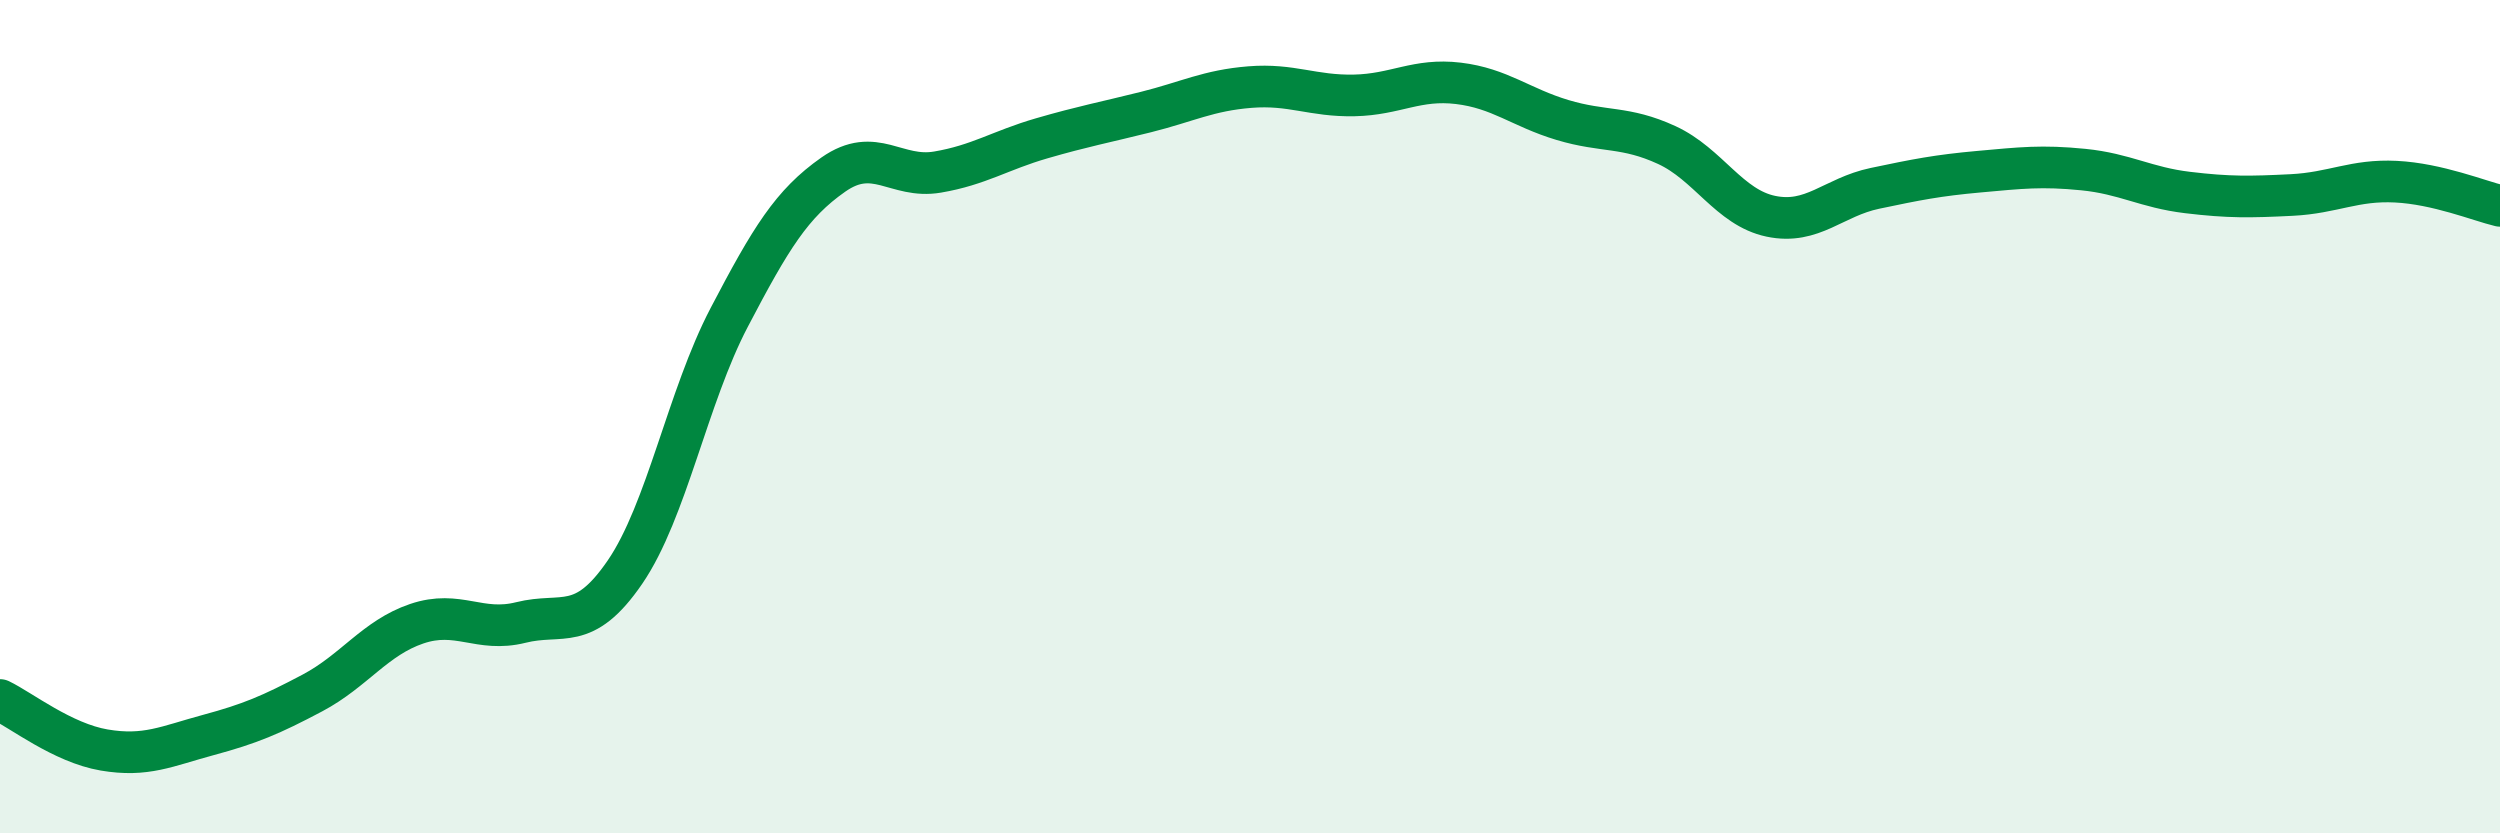
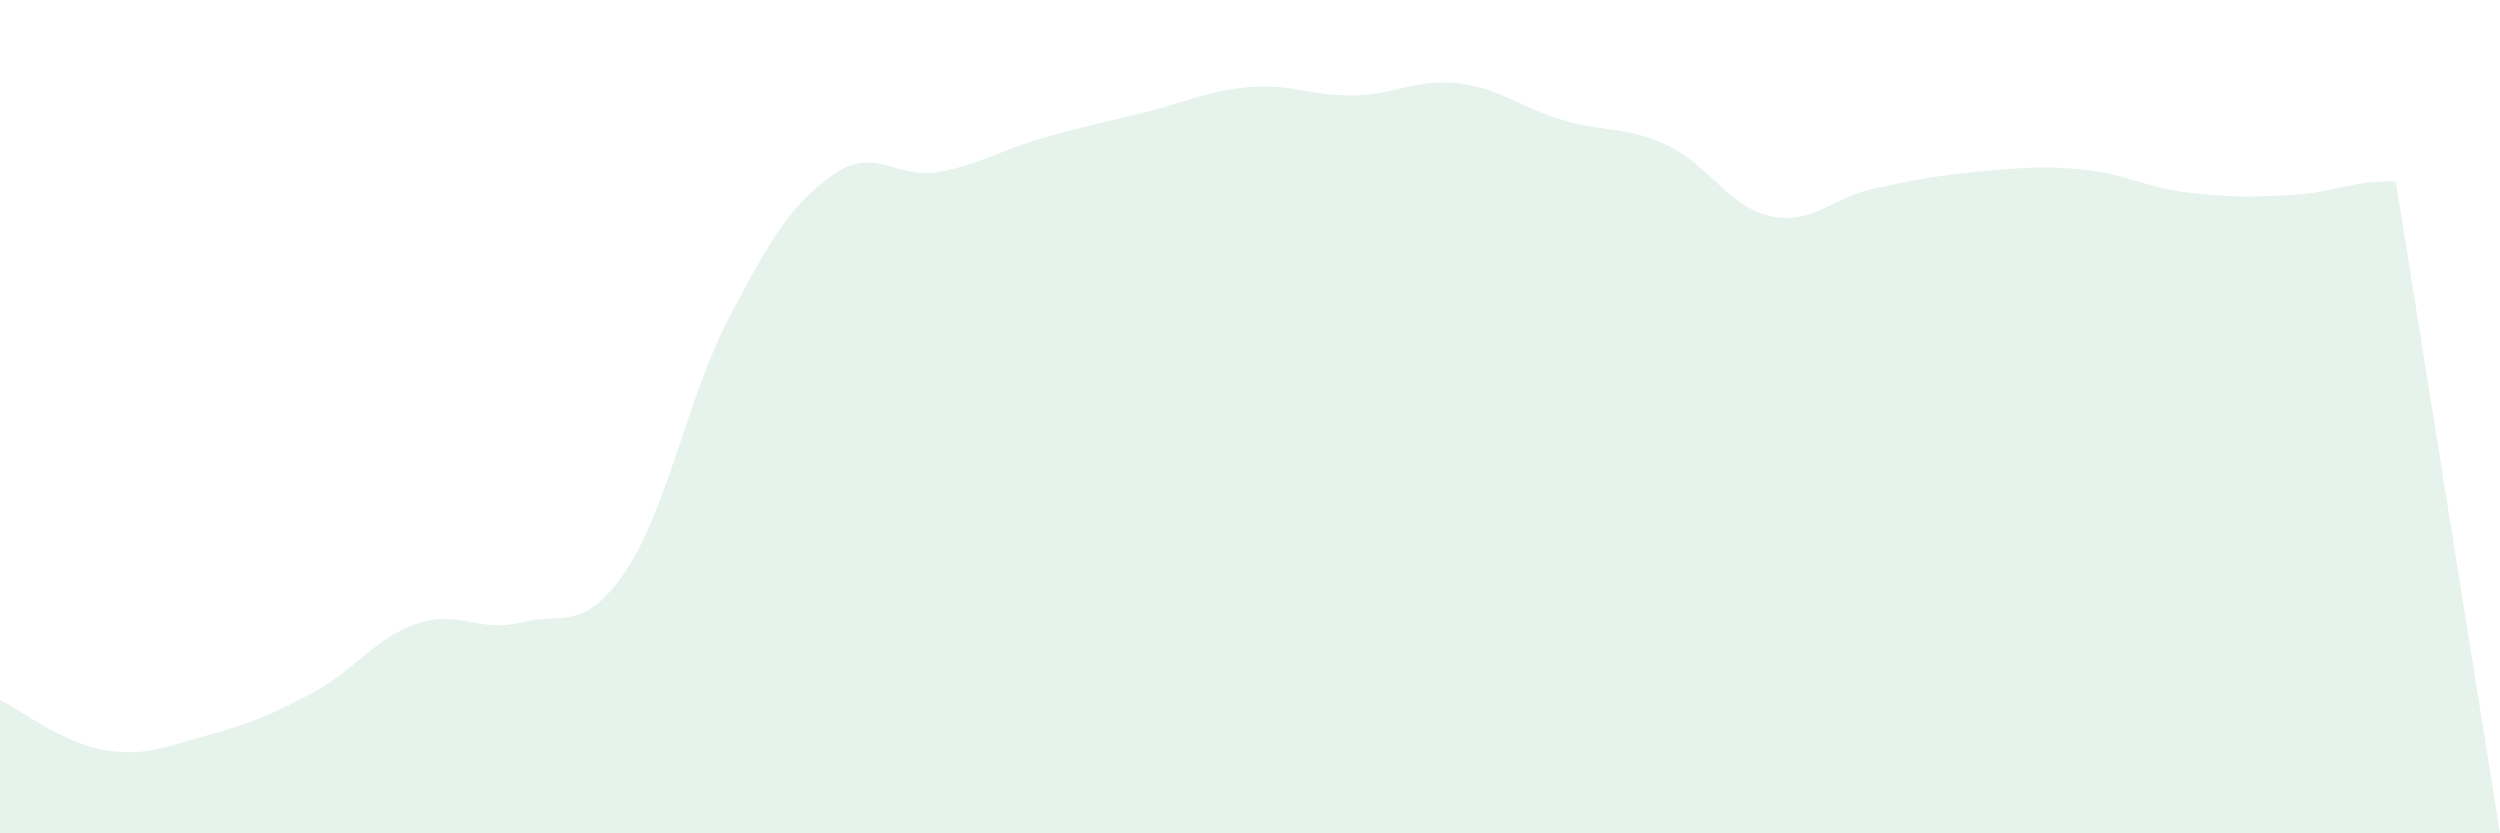
<svg xmlns="http://www.w3.org/2000/svg" width="60" height="20" viewBox="0 0 60 20">
-   <path d="M 0,16.8 C 0.5,17.04 1.5,17.83 2.5,18 C 3.5,18.17 4,17.91 5,17.64 C 6,17.37 6.5,17.16 7.5,16.63 C 8.5,16.1 9,15.31 10,14.97 C 11,14.63 11.5,15.19 12.5,14.94 C 13.5,14.69 14,15.19 15,13.73 C 16,12.27 16.5,9.53 17.5,7.62 C 18.5,5.71 19,4.89 20,4.19 C 21,3.49 21.5,4.3 22.5,4.13 C 23.5,3.96 24,3.61 25,3.32 C 26,3.03 26.5,2.94 27.5,2.69 C 28.5,2.44 29,2.17 30,2.09 C 31,2.01 31.5,2.31 32.5,2.29 C 33.5,2.27 34,1.88 35,2 C 36,2.12 36.5,2.58 37.5,2.88 C 38.5,3.18 39,3.02 40,3.48 C 41,3.94 41.5,4.98 42.5,5.19 C 43.5,5.4 44,4.73 45,4.52 C 46,4.31 46.5,4.21 47.5,4.12 C 48.5,4.03 49,3.97 50,4.07 C 51,4.17 51.5,4.5 52.5,4.62 C 53.5,4.74 54,4.73 55,4.68 C 56,4.63 56.5,4.31 57.5,4.36 C 58.5,4.41 59.5,4.82 60,4.94L60 20L0 20Z" fill="#008740" opacity="0.1" stroke-linecap="round" stroke-linejoin="round" />
-   <path d="M 0,16.8 C 0.5,17.04 1.5,17.83 2.5,18 C 3.5,18.17 4,17.91 5,17.64 C 6,17.37 6.5,17.16 7.5,16.63 C 8.5,16.1 9,15.31 10,14.97 C 11,14.63 11.5,15.19 12.5,14.94 C 13.5,14.69 14,15.19 15,13.73 C 16,12.27 16.5,9.53 17.5,7.62 C 18.5,5.71 19,4.89 20,4.19 C 21,3.49 21.5,4.3 22.5,4.13 C 23.5,3.96 24,3.61 25,3.32 C 26,3.03 26.5,2.94 27.5,2.69 C 28.5,2.44 29,2.17 30,2.09 C 31,2.01 31.5,2.31 32.5,2.29 C 33.5,2.27 34,1.88 35,2 C 36,2.12 36.5,2.58 37.5,2.88 C 38.5,3.18 39,3.02 40,3.48 C 41,3.94 41.5,4.98 42.5,5.19 C 43.5,5.4 44,4.73 45,4.52 C 46,4.31 46.5,4.21 47.5,4.12 C 48.5,4.03 49,3.97 50,4.07 C 51,4.17 51.5,4.5 52.5,4.62 C 53.5,4.74 54,4.73 55,4.68 C 56,4.63 56.5,4.31 57.5,4.36 C 58.5,4.41 59.5,4.82 60,4.94" stroke="#008740" stroke-width="1" fill="none" stroke-linecap="round" stroke-linejoin="round" />
+   <path d="M 0,16.8 C 0.5,17.04 1.5,17.83 2.5,18 C 3.5,18.17 4,17.91 5,17.64 C 6,17.37 6.5,17.16 7.5,16.63 C 8.5,16.1 9,15.31 10,14.97 C 11,14.63 11.5,15.19 12.5,14.94 C 13.5,14.69 14,15.19 15,13.73 C 16,12.27 16.5,9.53 17.5,7.62 C 18.5,5.71 19,4.89 20,4.19 C 21,3.49 21.5,4.3 22.5,4.13 C 23.5,3.96 24,3.61 25,3.32 C 26,3.03 26.5,2.94 27.5,2.69 C 28.5,2.44 29,2.17 30,2.09 C 31,2.01 31.5,2.31 32.5,2.29 C 33.5,2.27 34,1.88 35,2 C 36,2.12 36.5,2.58 37.5,2.88 C 38.5,3.18 39,3.02 40,3.48 C 41,3.94 41.5,4.98 42.5,5.19 C 43.5,5.4 44,4.73 45,4.52 C 46,4.31 46.5,4.21 47.5,4.12 C 48.5,4.03 49,3.97 50,4.07 C 51,4.17 51.5,4.5 52.5,4.62 C 53.5,4.74 54,4.73 55,4.68 C 56,4.63 56.5,4.31 57.5,4.36 L60 20L0 20Z" fill="#008740" opacity="0.1" stroke-linecap="round" stroke-linejoin="round" />
</svg>